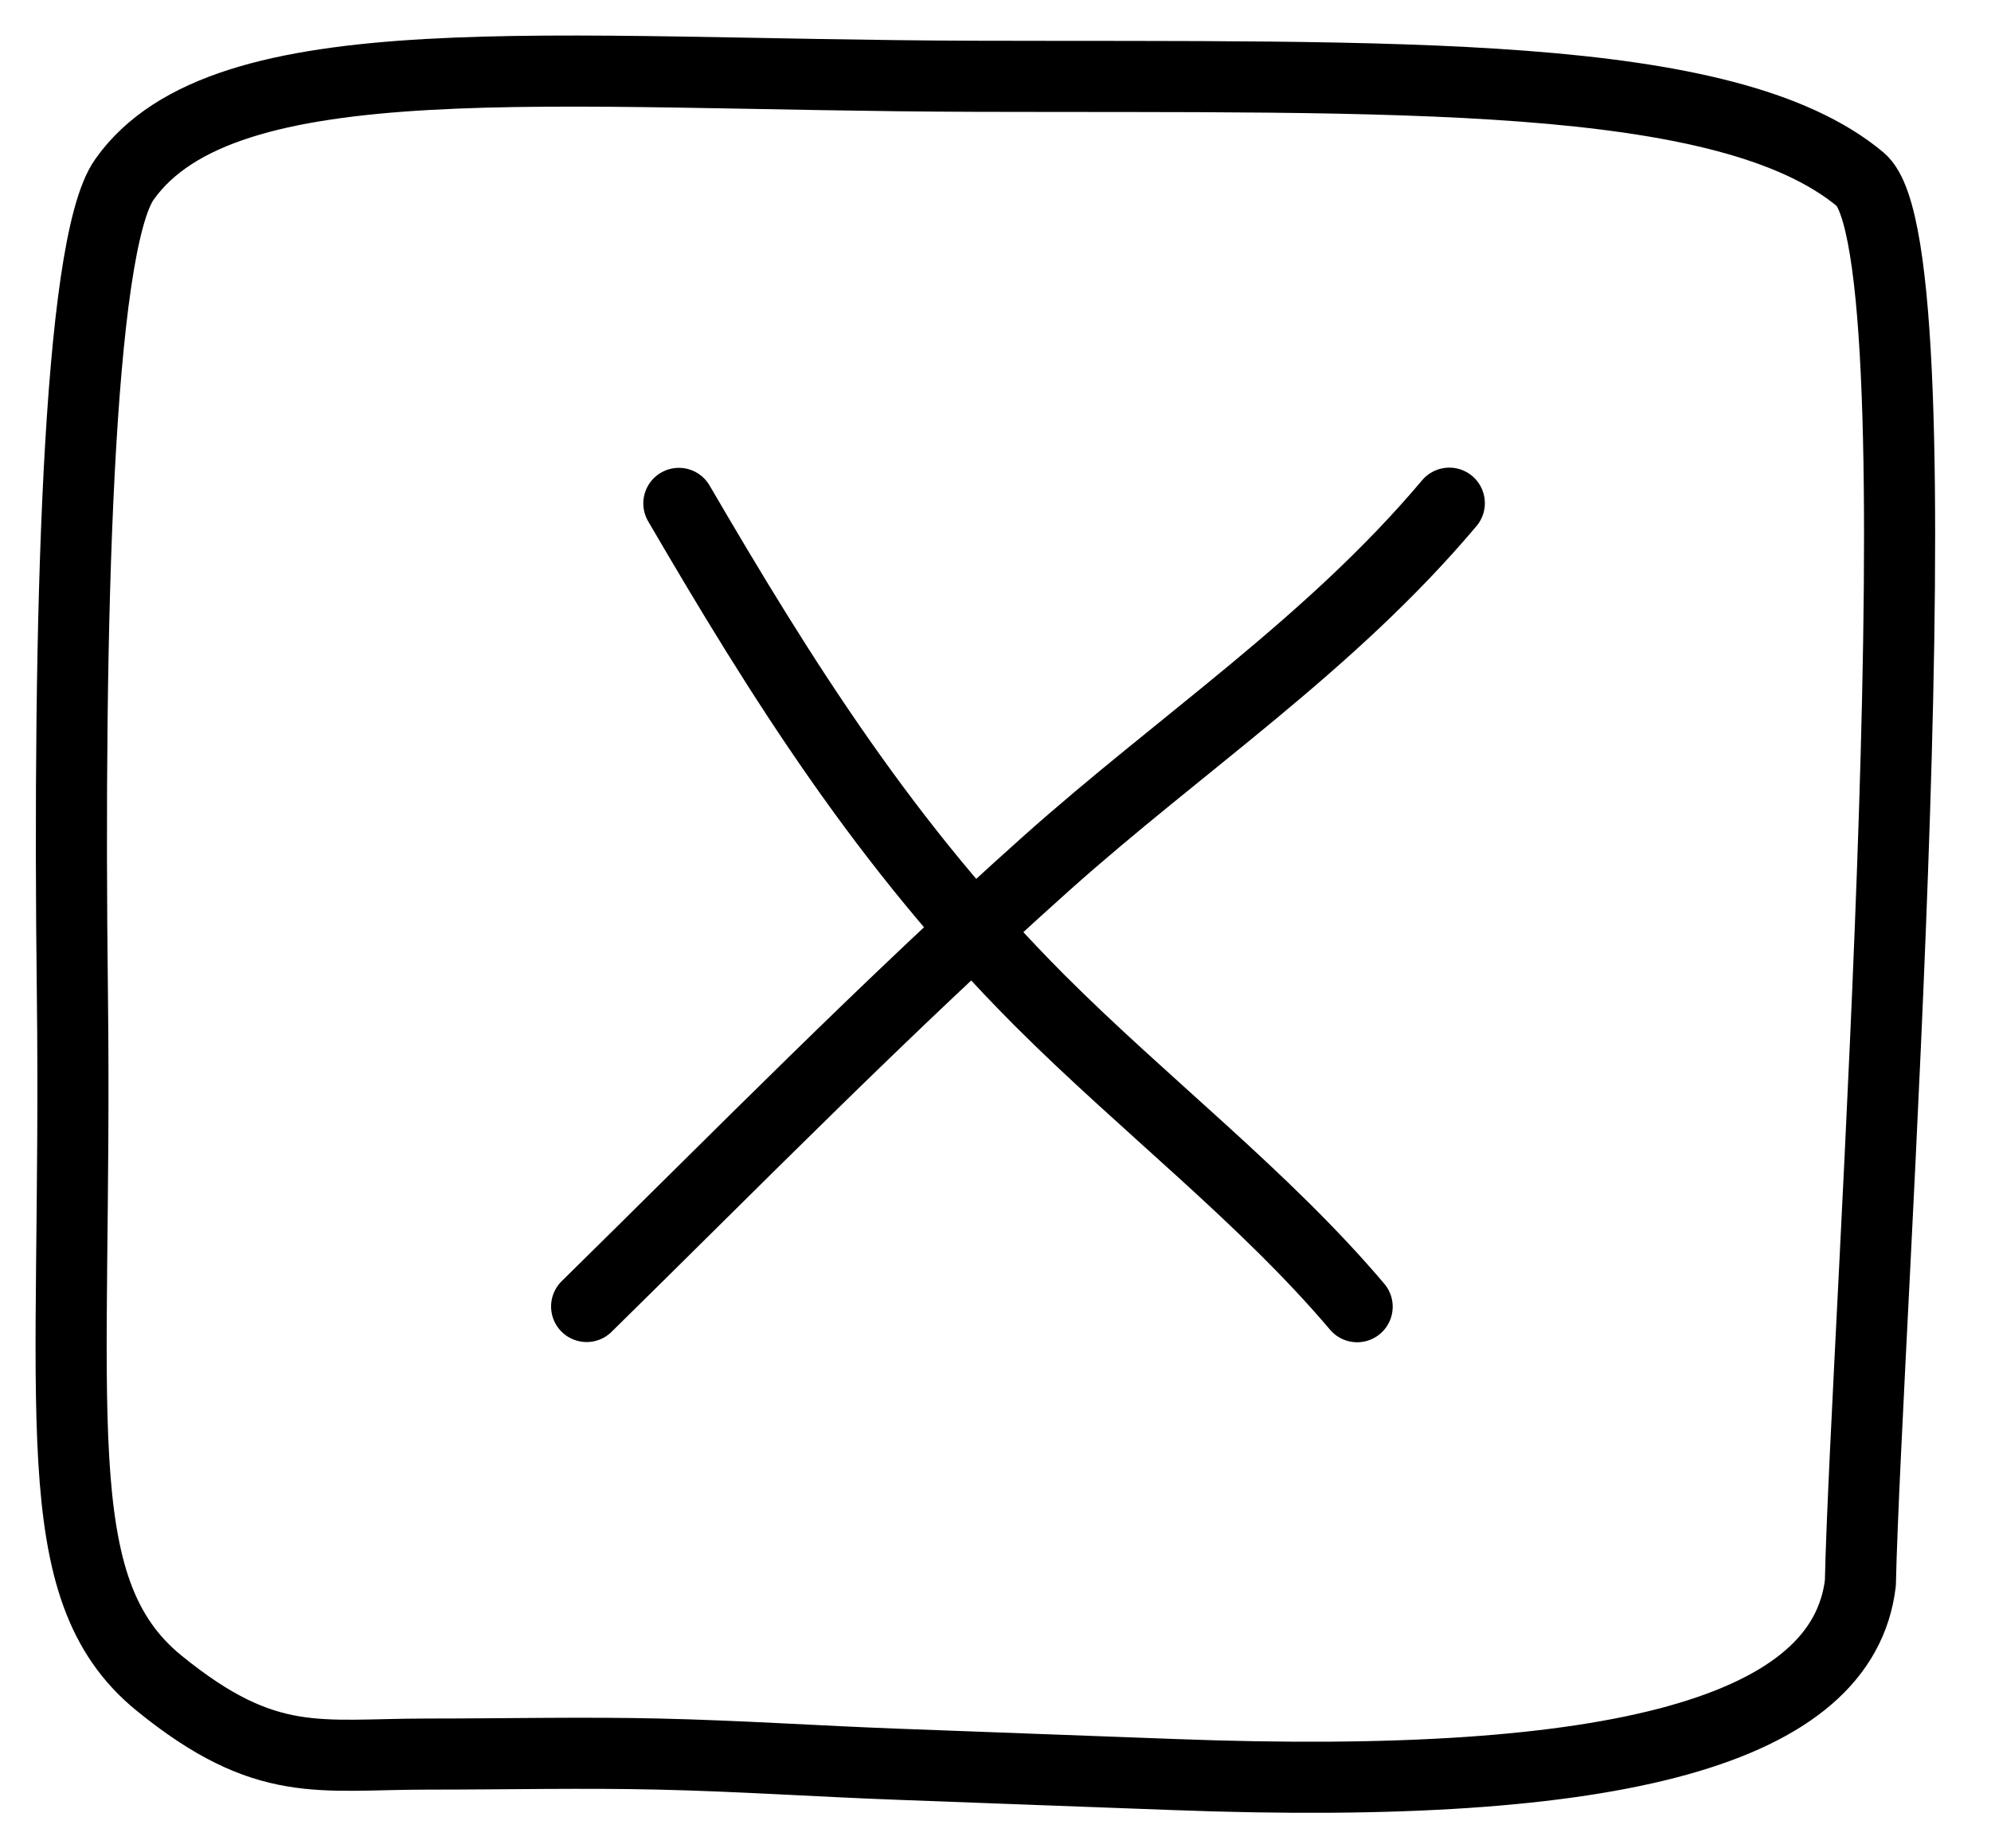
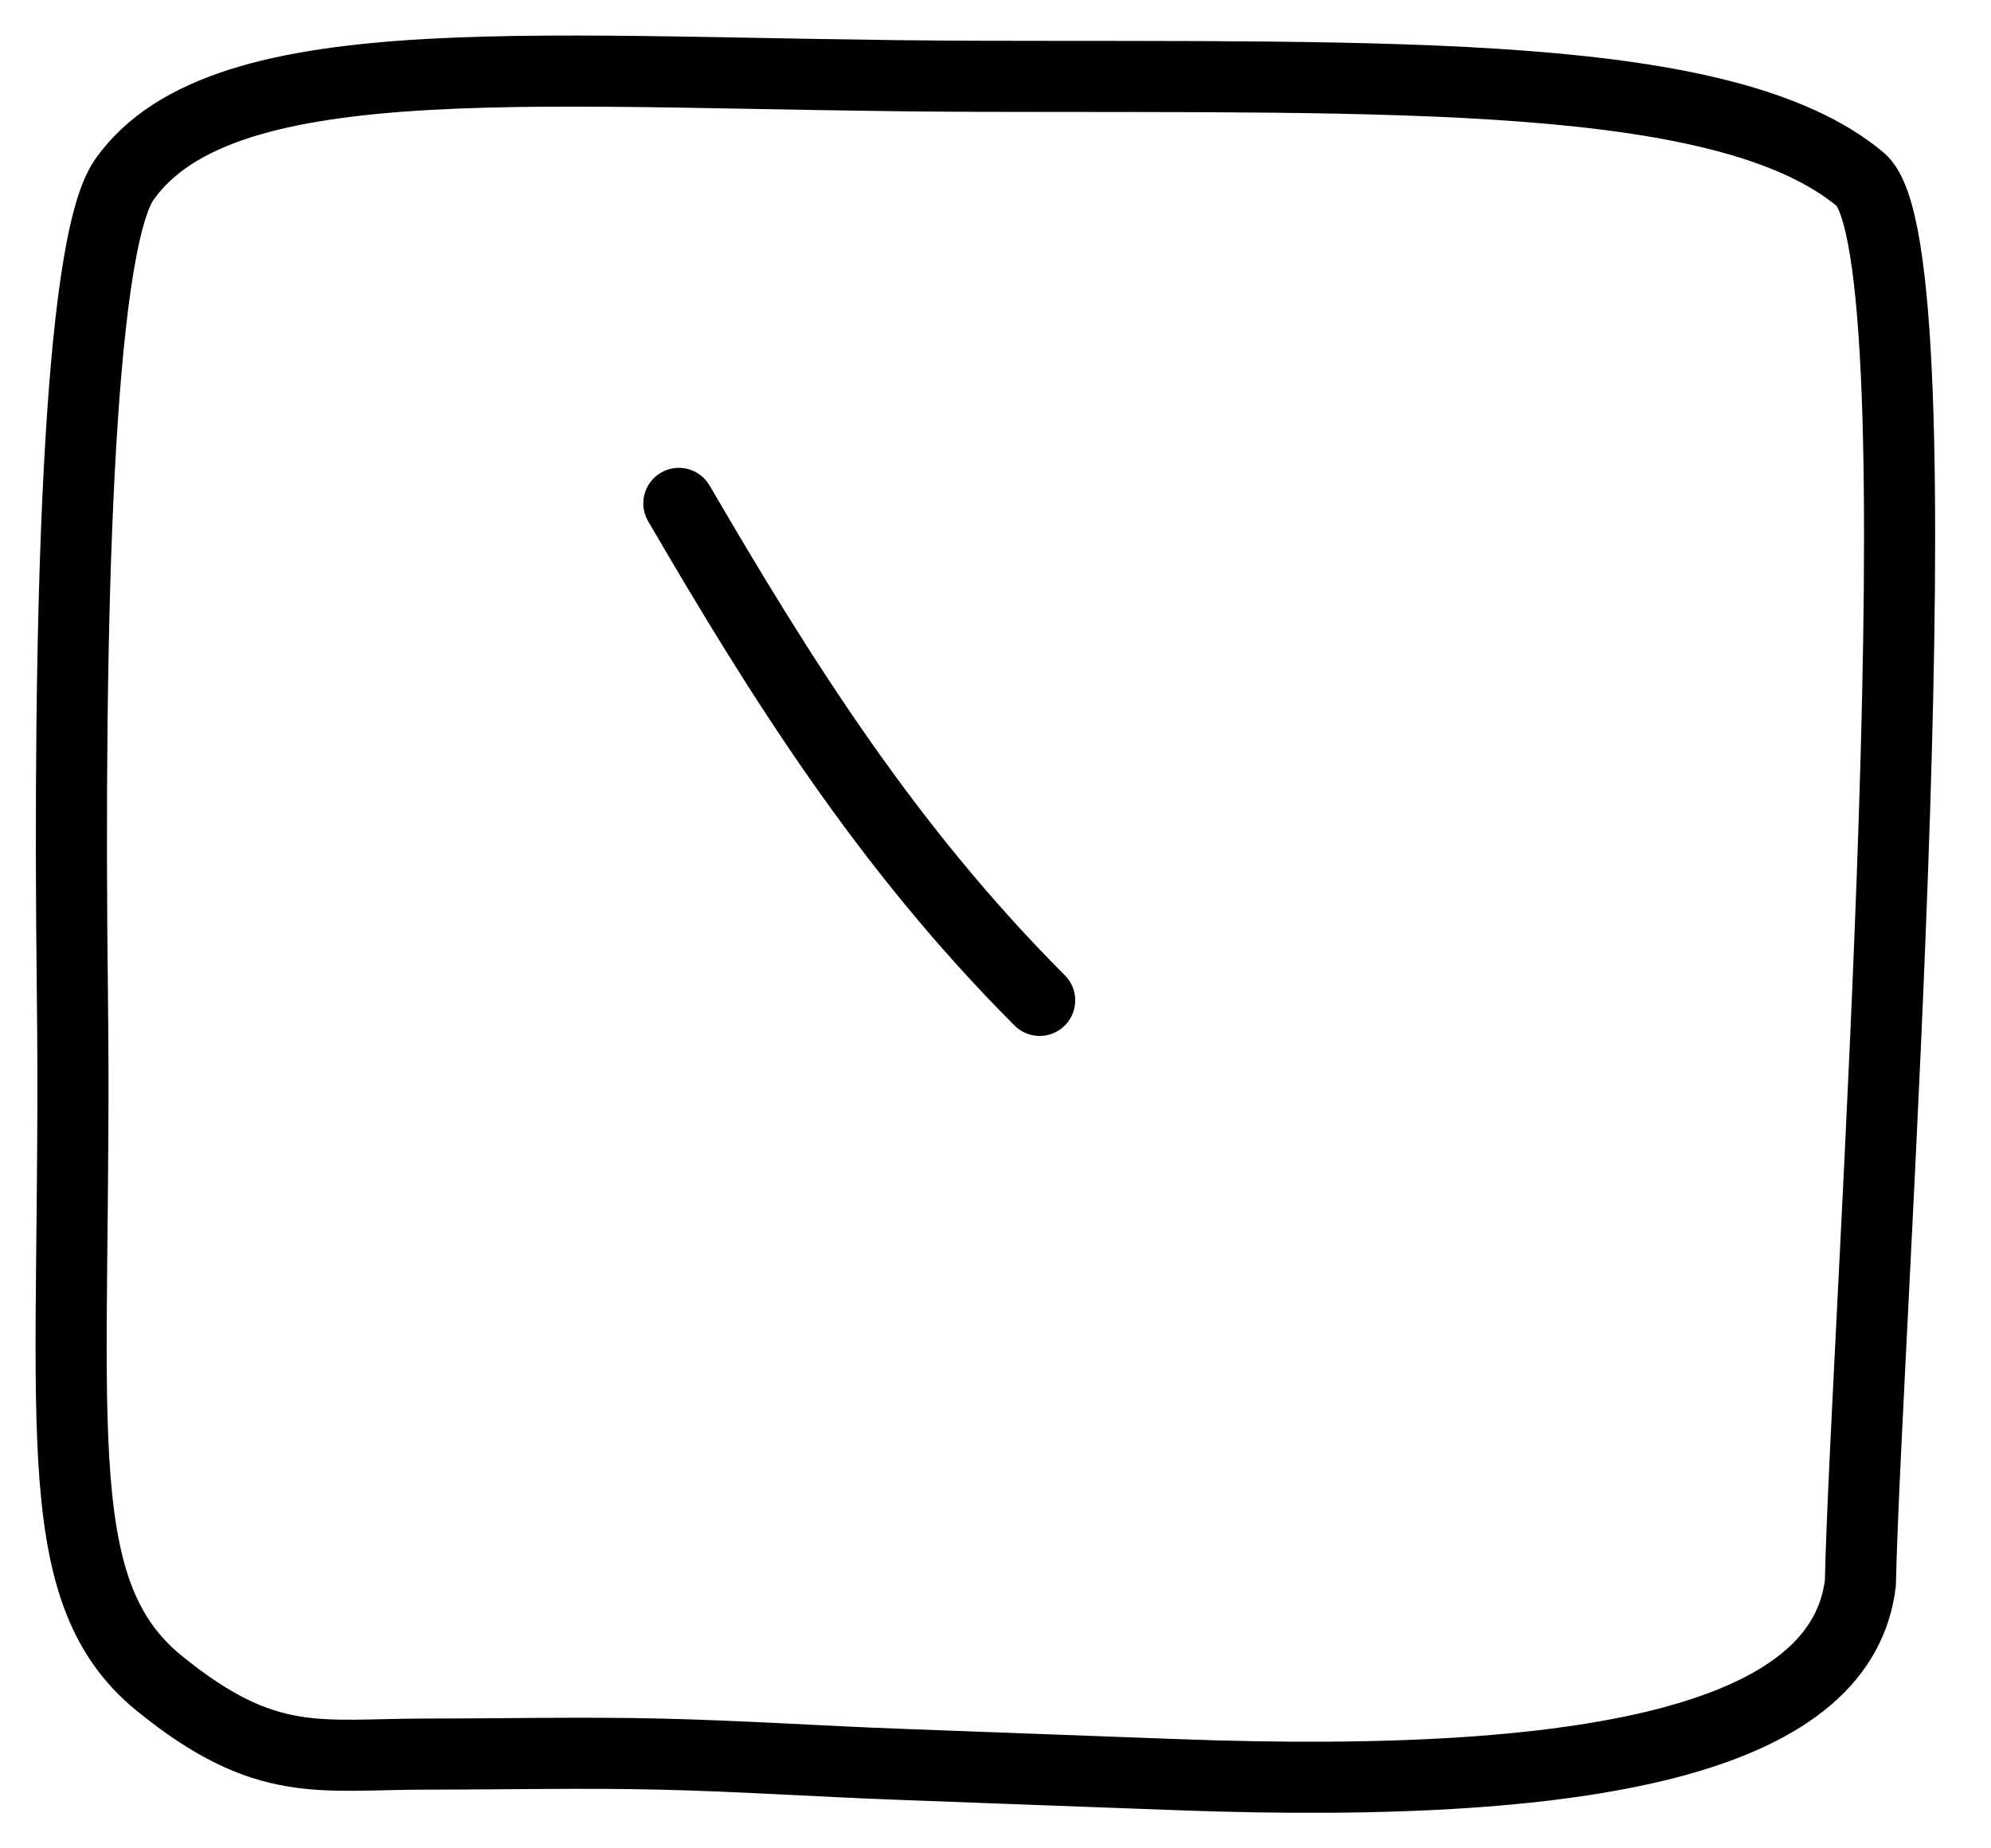
<svg xmlns="http://www.w3.org/2000/svg" width="28" height="26" viewBox="0 0 28 26" fill="none">
  <path d="M2.239 23.678C3.745 24.902 4.488 24.674 6.011 24.674C7.112 24.674 8.211 24.649 9.268 24.674C10.412 24.7 11.511 24.776 12.624 24.817C13.928 24.864 15.219 24.916 16.515 24.962C22.763 25.199 25.914 24.343 26.163 22.269C26.241 18.706 27.364 3.527 26.163 2.524C24.271 0.946 19.587 1.09 13.712 1.073C7.737 1.056 3.154 0.538 1.75 2.524C1.091 3.456 0.955 8.771 1.018 13.981C1.09 19.871 0.591 22.34 2.239 23.678Z" stroke="black" stroke-linecap="round" stroke-linejoin="round" />
-   <path d="M20.382 7.078C18.706 9.068 16.617 10.445 14.709 12.15C12.487 14.136 10.382 16.283 8.25 18.378" stroke="black" stroke-linecap="round" stroke-linejoin="round" />
-   <path d="M9.547 7.081C10.983 9.543 12.46 11.907 14.621 14.072C16.078 15.531 17.781 16.839 19.086 18.381" stroke="black" stroke-linecap="round" stroke-linejoin="round" />
+   <path d="M9.547 7.081C10.983 9.543 12.46 11.907 14.621 14.072" stroke="black" stroke-linecap="round" stroke-linejoin="round" />
</svg>